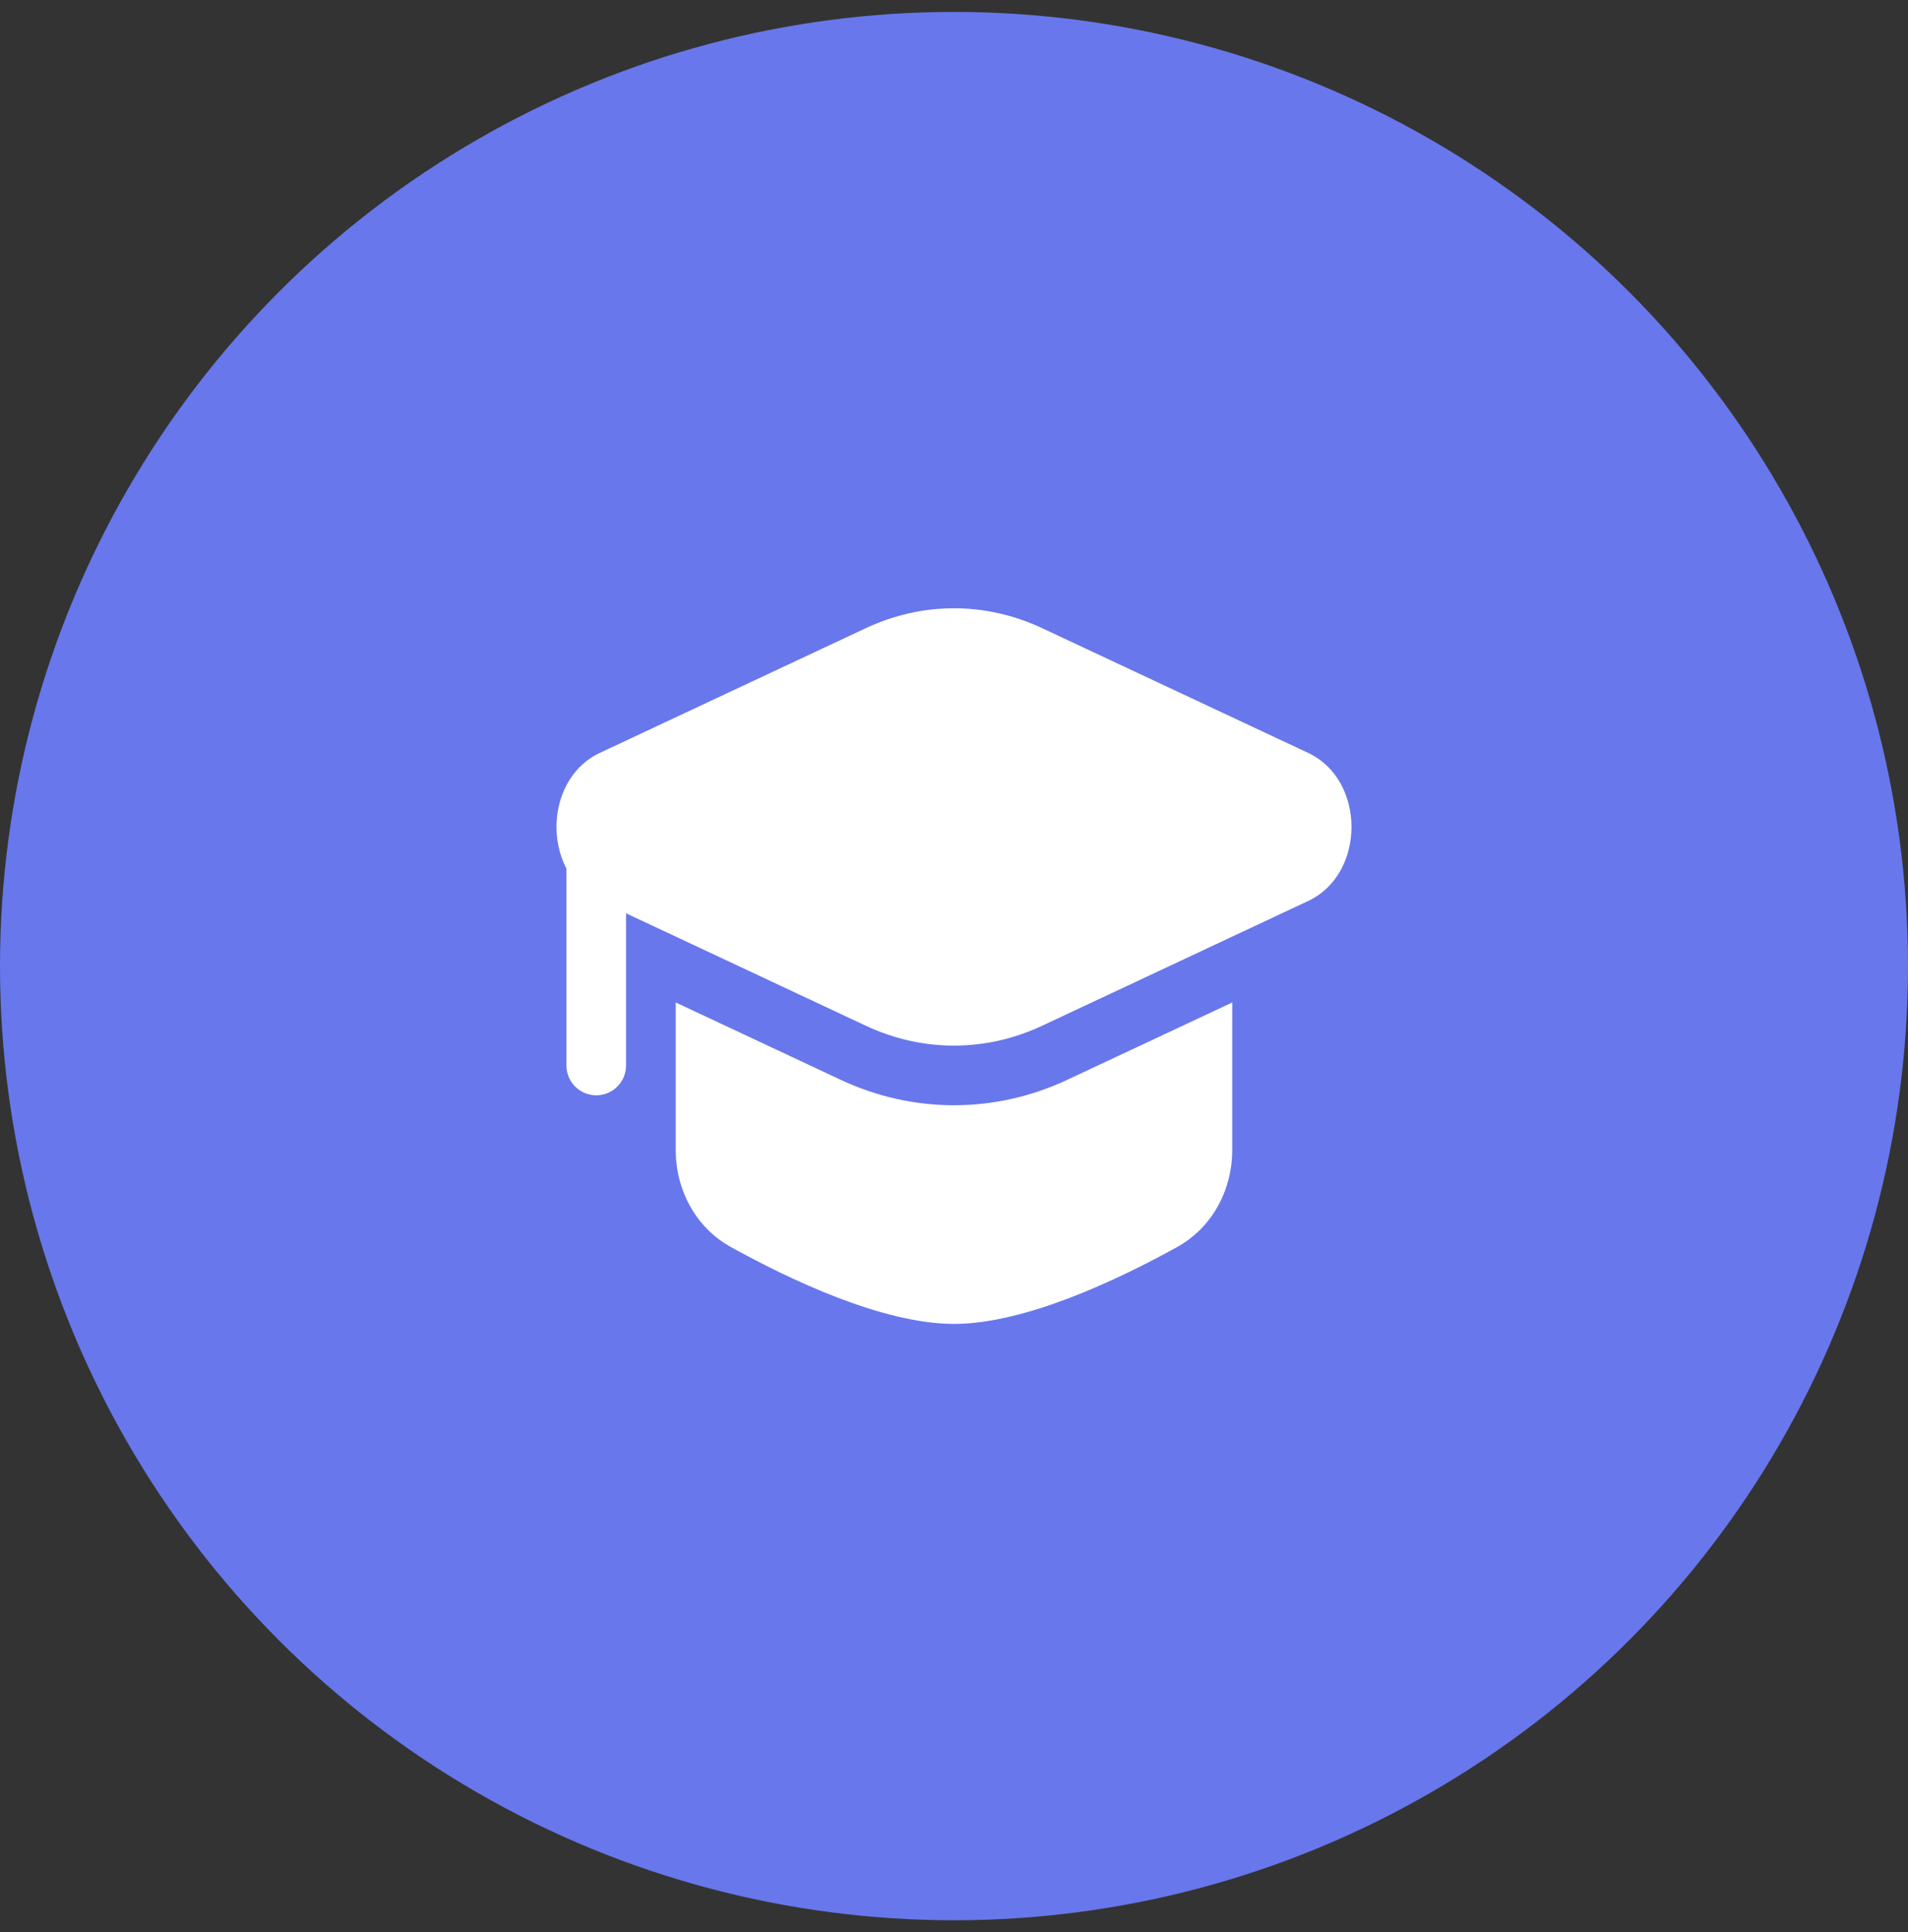
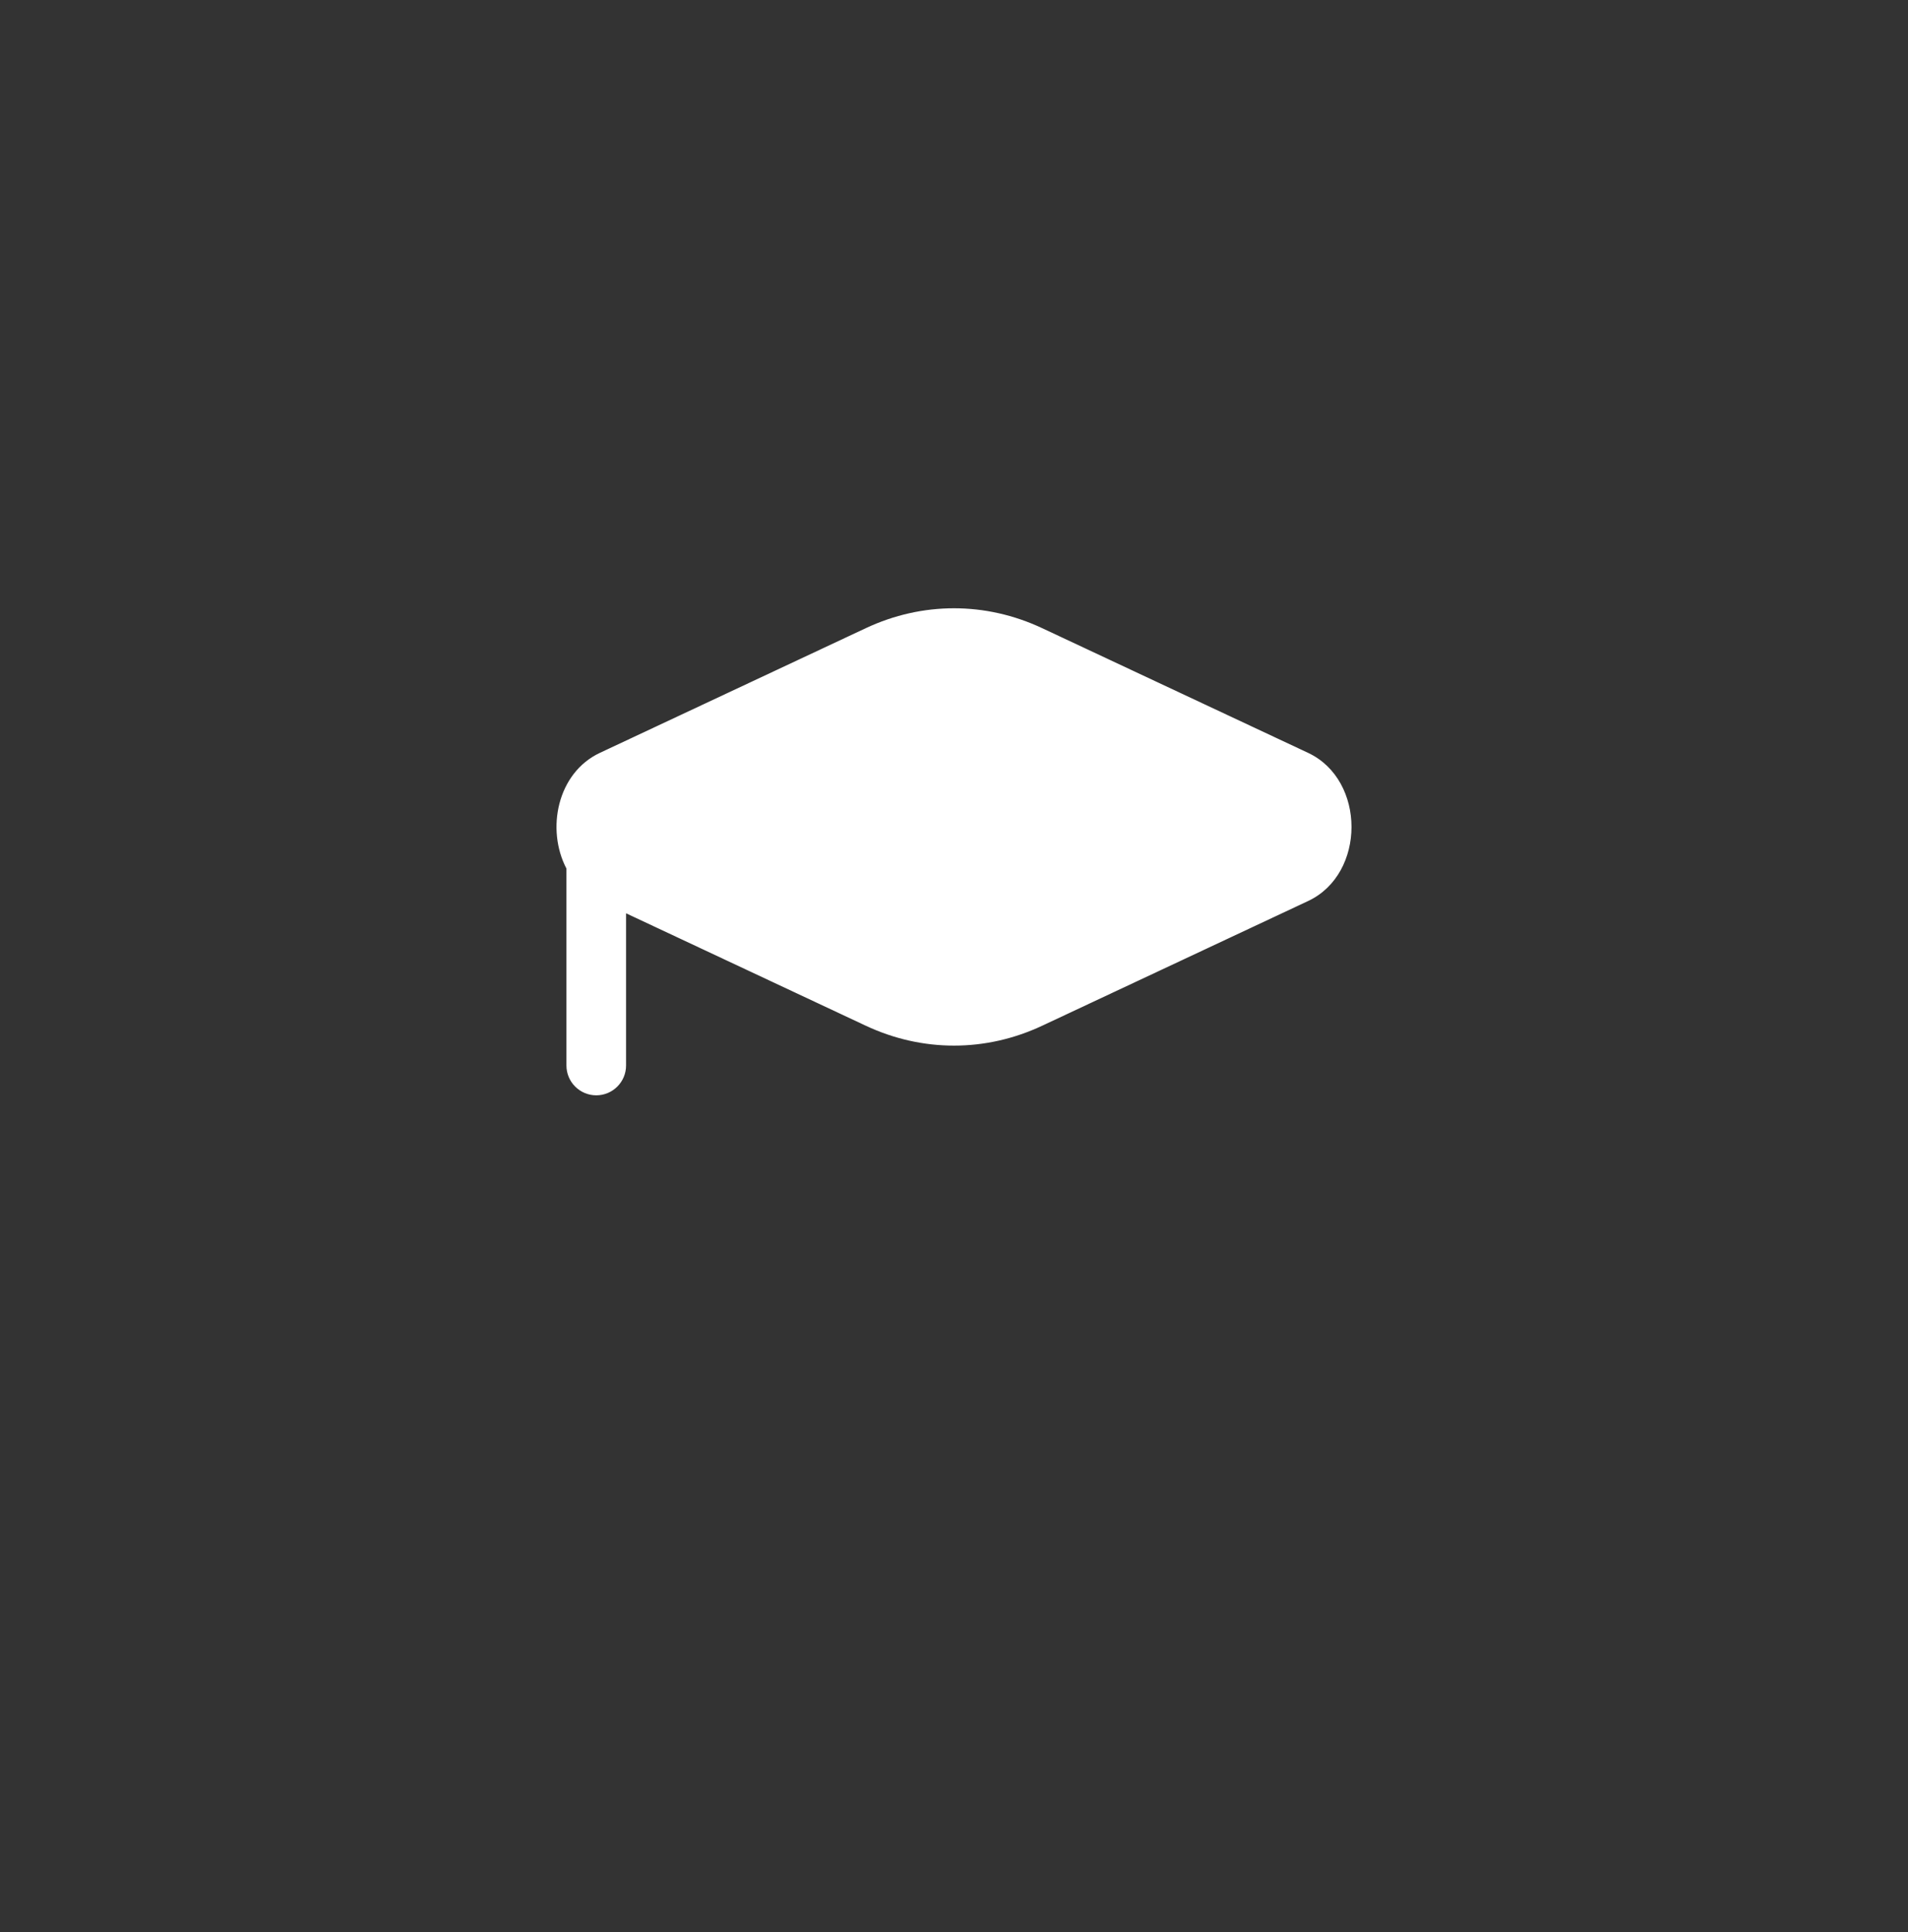
<svg xmlns="http://www.w3.org/2000/svg" width="80" height="81" viewBox="0 0 80 81" fill="none">
  <rect x="0" y="0" width="80" height="81" fill="#333333" stroke="none" />
-   <circle cx="40" cy="40.5" r="40" fill="#6877EB" />
  <path d="M43.695 26.333C41.327 25.222 38.672 25.222 36.304 26.333L25.152 31.561C23.359 32.402 22.892 34.773 23.75 36.411L23.75 44.667C23.75 45.357 24.309 45.917 25 45.917C25.69 45.917 26.25 45.357 26.25 44.667V38.287L36.304 43.001C38.673 44.111 41.327 44.111 43.695 43.001L54.847 37.772C57.273 36.635 57.273 32.698 54.847 31.561L43.695 26.333Z" fill="white" />
-   <path d="M28.333 42.025V48.209C28.333 49.889 29.172 51.462 30.642 52.276C33.089 53.631 37.006 55.5 40 55.5C42.993 55.5 46.91 53.631 49.358 52.276C50.827 51.462 51.666 49.889 51.666 48.209V42.025L44.756 45.264C41.716 46.69 38.284 46.69 35.243 45.264L28.333 42.025Z" fill="white" />
</svg>